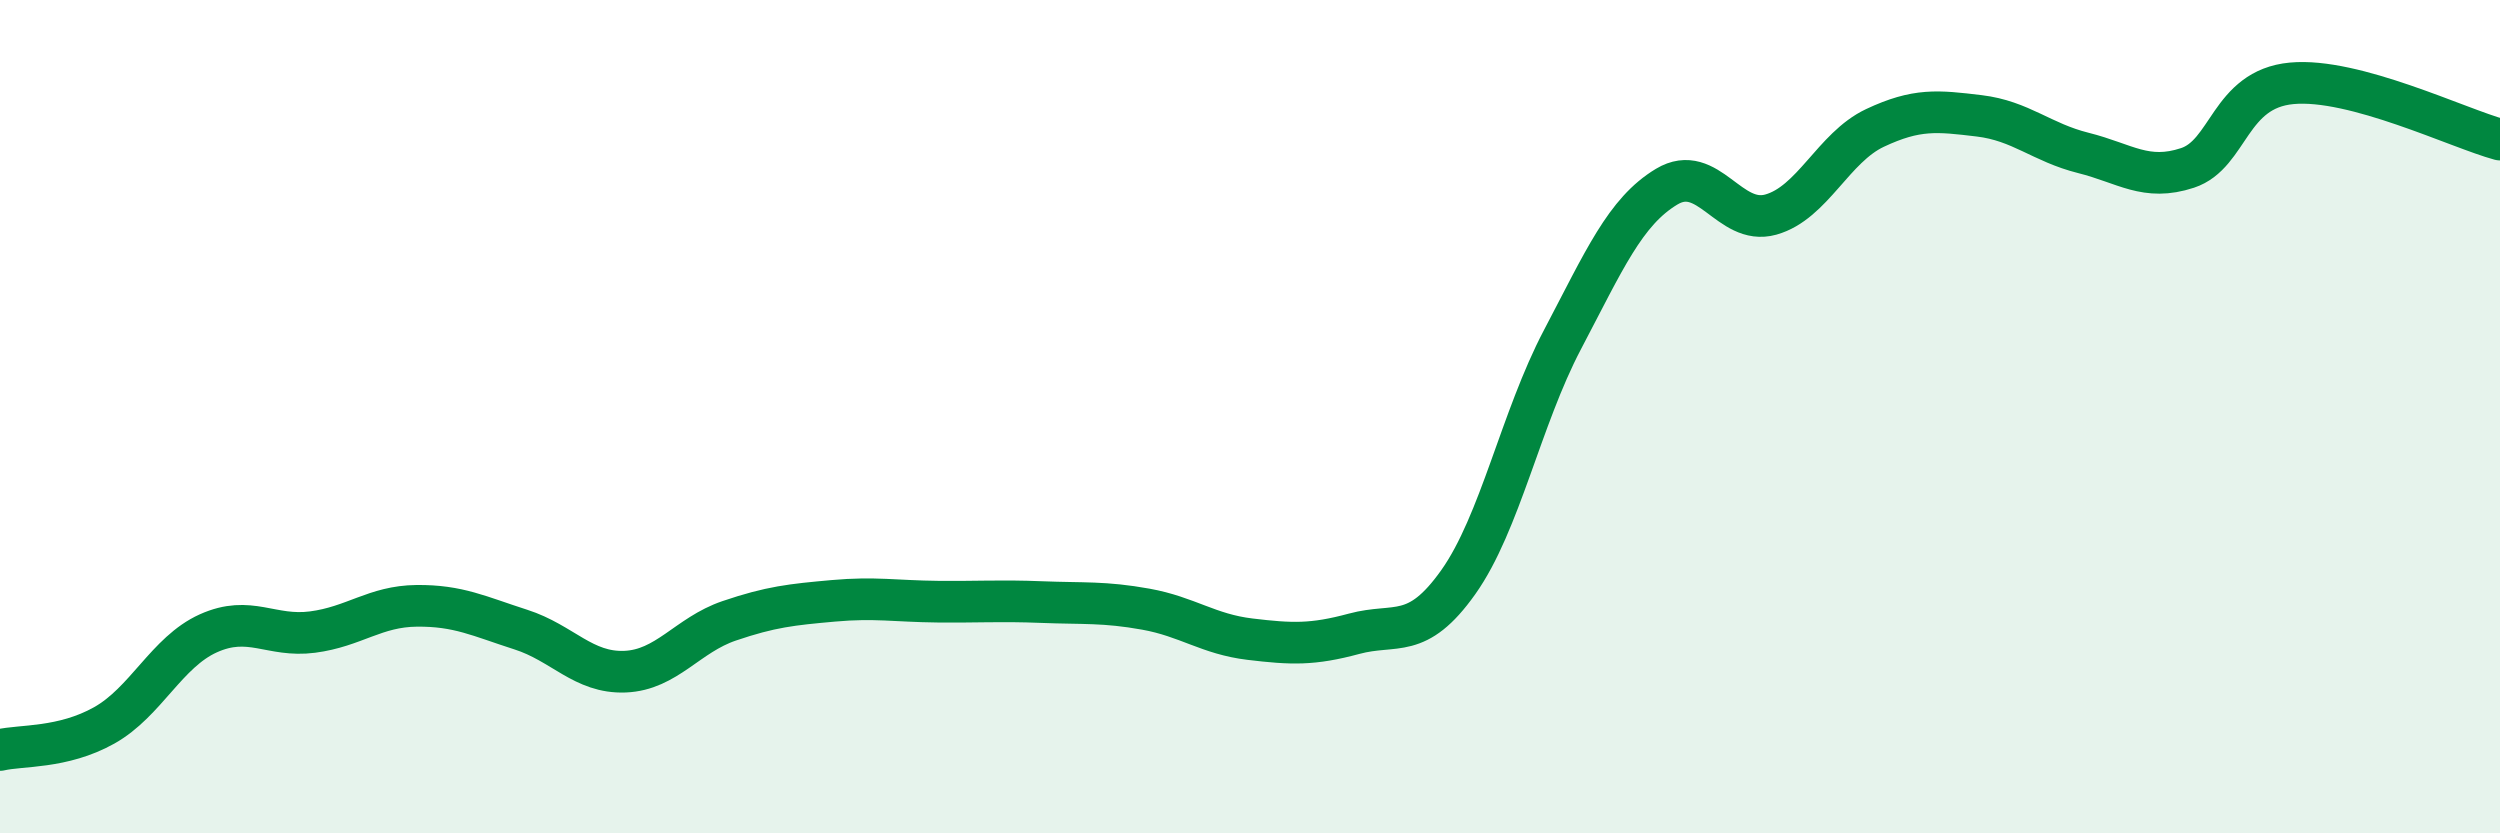
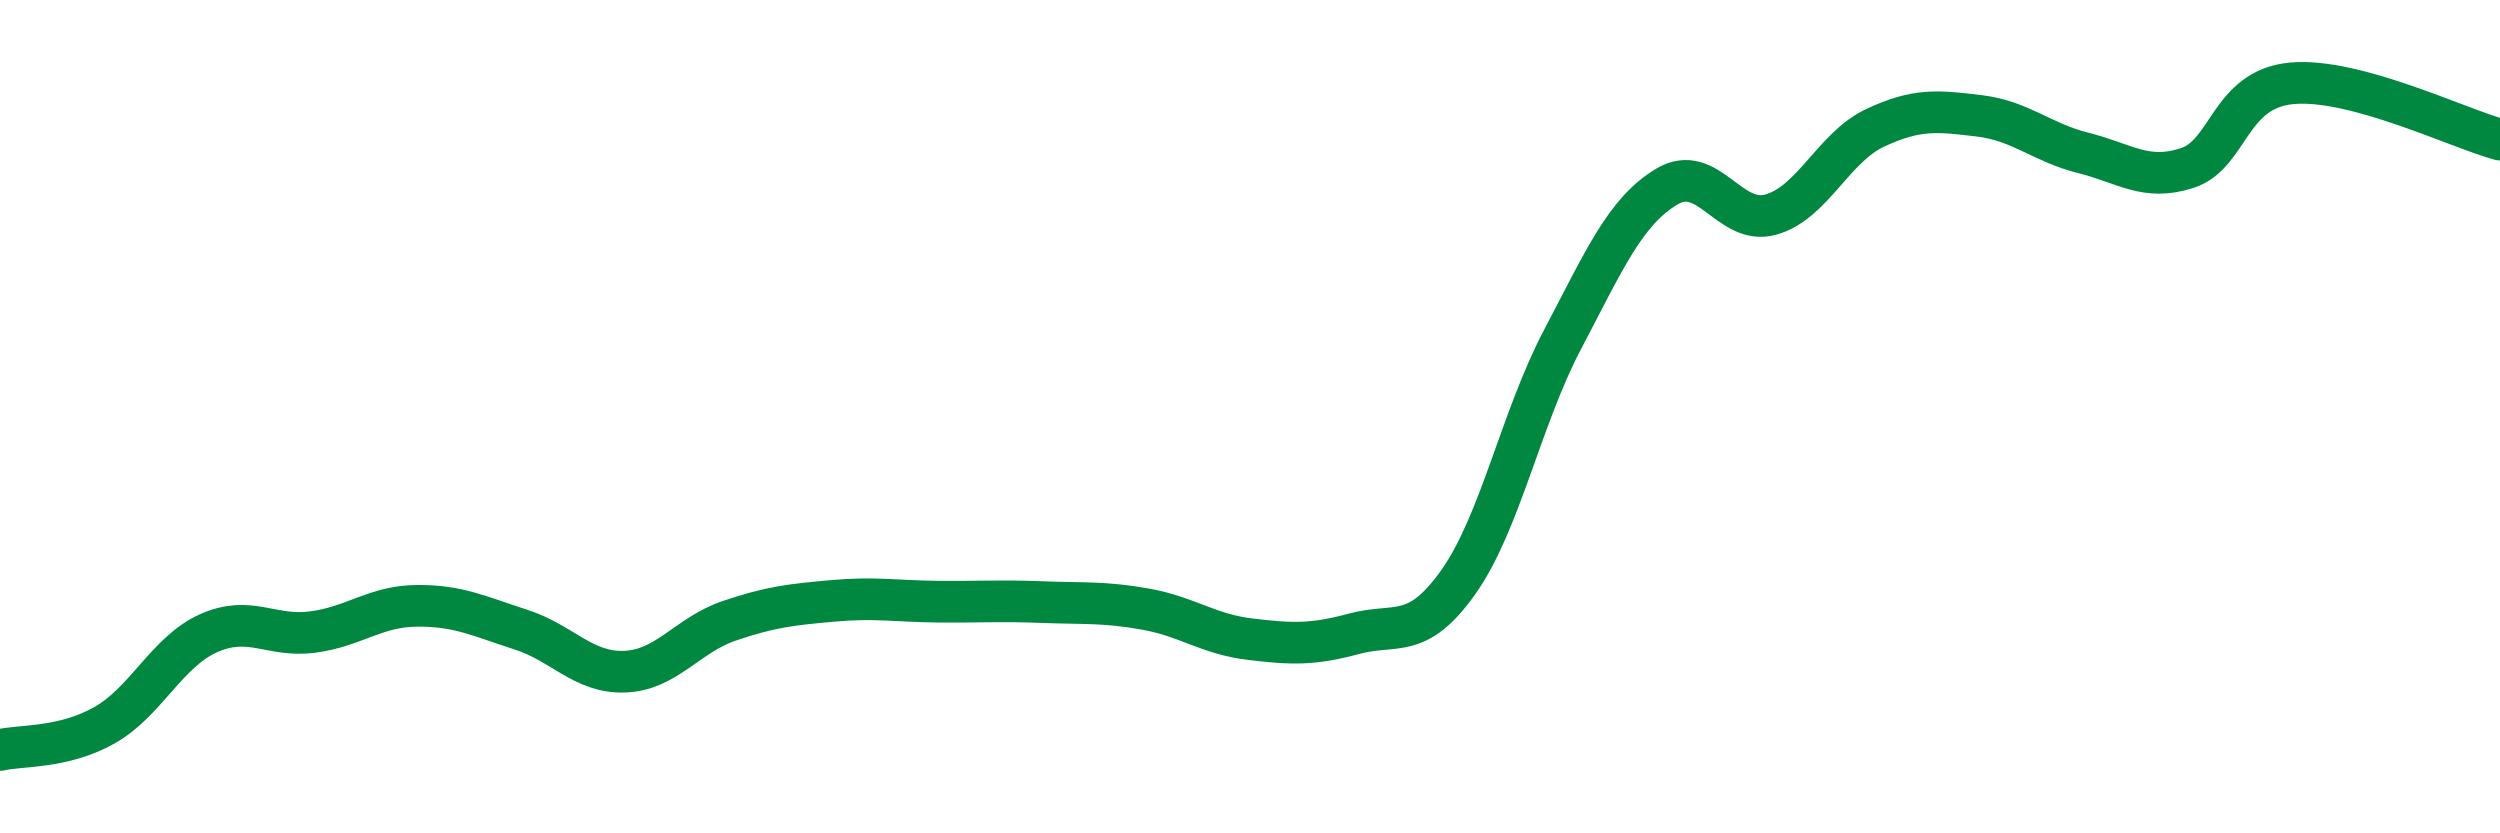
<svg xmlns="http://www.w3.org/2000/svg" width="60" height="20" viewBox="0 0 60 20">
-   <path d="M 0,18 C 0.5,17.88 1.5,17.97 2.5,17.41 C 3.5,16.85 4,15.65 5,15.2 C 6,14.75 6.5,15.3 7.5,15.17 C 8.5,15.04 9,14.55 10,14.54 C 11,14.53 11.5,14.79 12.5,15.11 C 13.5,15.43 14,16.16 15,16.12 C 16,16.08 16.5,15.24 17.5,14.9 C 18.5,14.56 19,14.51 20,14.42 C 21,14.33 21.5,14.43 22.5,14.44 C 23.5,14.45 24,14.41 25,14.45 C 26,14.49 26.5,14.44 27.5,14.62 C 28.5,14.8 29,15.22 30,15.34 C 31,15.46 31.5,15.48 32.5,15.21 C 33.5,14.94 34,15.38 35,13.97 C 36,12.56 36.5,10.05 37.5,8.15 C 38.5,6.25 39,5.08 40,4.48 C 41,3.88 41.5,5.43 42.5,5.15 C 43.5,4.87 44,3.54 45,3.07 C 46,2.6 46.5,2.66 47.5,2.78 C 48.5,2.9 49,3.42 50,3.67 C 51,3.92 51.5,4.36 52.5,4.03 C 53.5,3.7 53.5,2.14 55,2 C 56.5,1.86 59,3.08 60,3.35L60 20L0 20Z" fill="#008740" opacity="0.1" stroke-linecap="round" stroke-linejoin="round" />
  <path d="M 0,18 C 0.5,17.88 1.5,17.97 2.5,17.41 C 3.5,16.85 4,15.65 5,15.2 C 6,14.75 6.5,15.3 7.5,15.17 C 8.5,15.04 9,14.55 10,14.54 C 11,14.53 11.5,14.79 12.5,15.11 C 13.5,15.43 14,16.16 15,16.12 C 16,16.08 16.5,15.24 17.5,14.9 C 18.5,14.56 19,14.51 20,14.42 C 21,14.33 21.5,14.43 22.5,14.44 C 23.5,14.45 24,14.41 25,14.45 C 26,14.49 26.5,14.44 27.5,14.62 C 28.5,14.8 29,15.22 30,15.34 C 31,15.46 31.5,15.48 32.5,15.21 C 33.5,14.94 34,15.38 35,13.97 C 36,12.56 36.5,10.05 37.5,8.15 C 38.5,6.25 39,5.08 40,4.48 C 41,3.88 41.5,5.43 42.5,5.15 C 43.5,4.87 44,3.54 45,3.07 C 46,2.6 46.5,2.66 47.5,2.78 C 48.5,2.9 49,3.42 50,3.67 C 51,3.92 51.5,4.36 52.5,4.03 C 53.5,3.7 53.5,2.14 55,2 C 56.5,1.86 59,3.08 60,3.35" stroke="#008740" stroke-width="1" fill="none" stroke-linecap="round" stroke-linejoin="round" />
</svg>